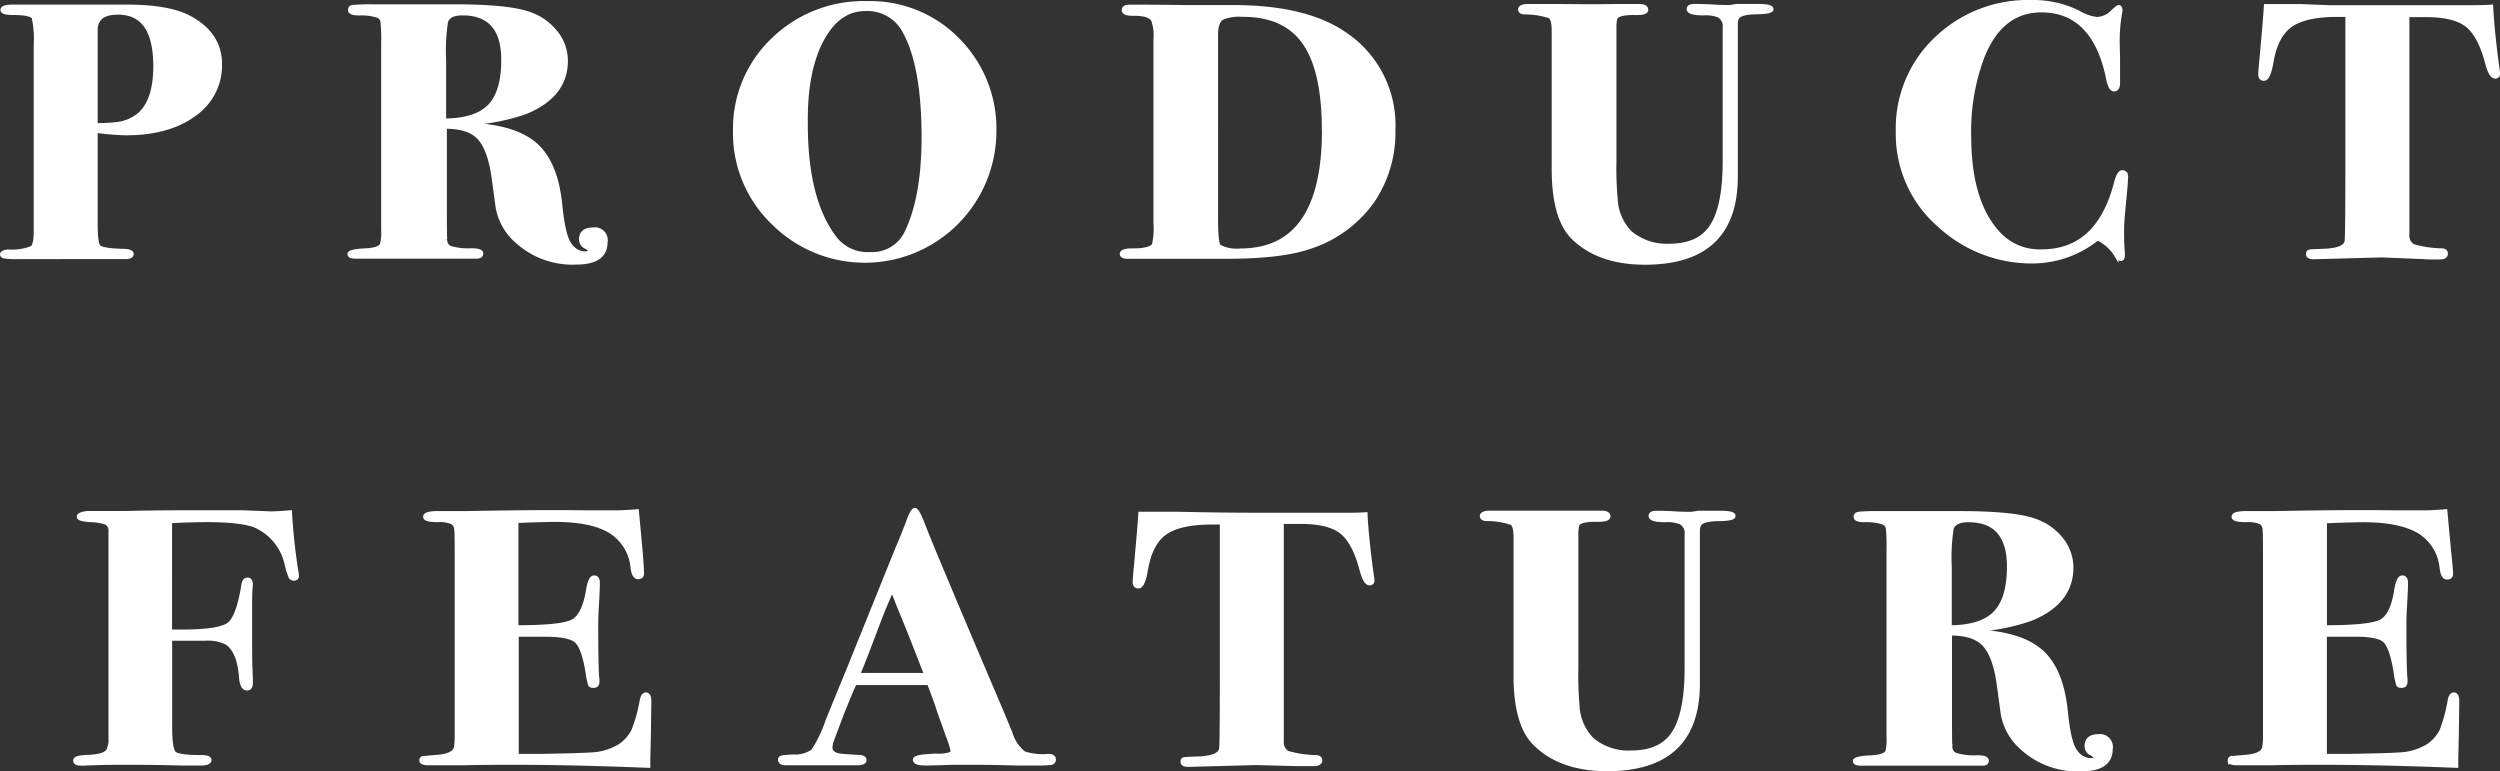
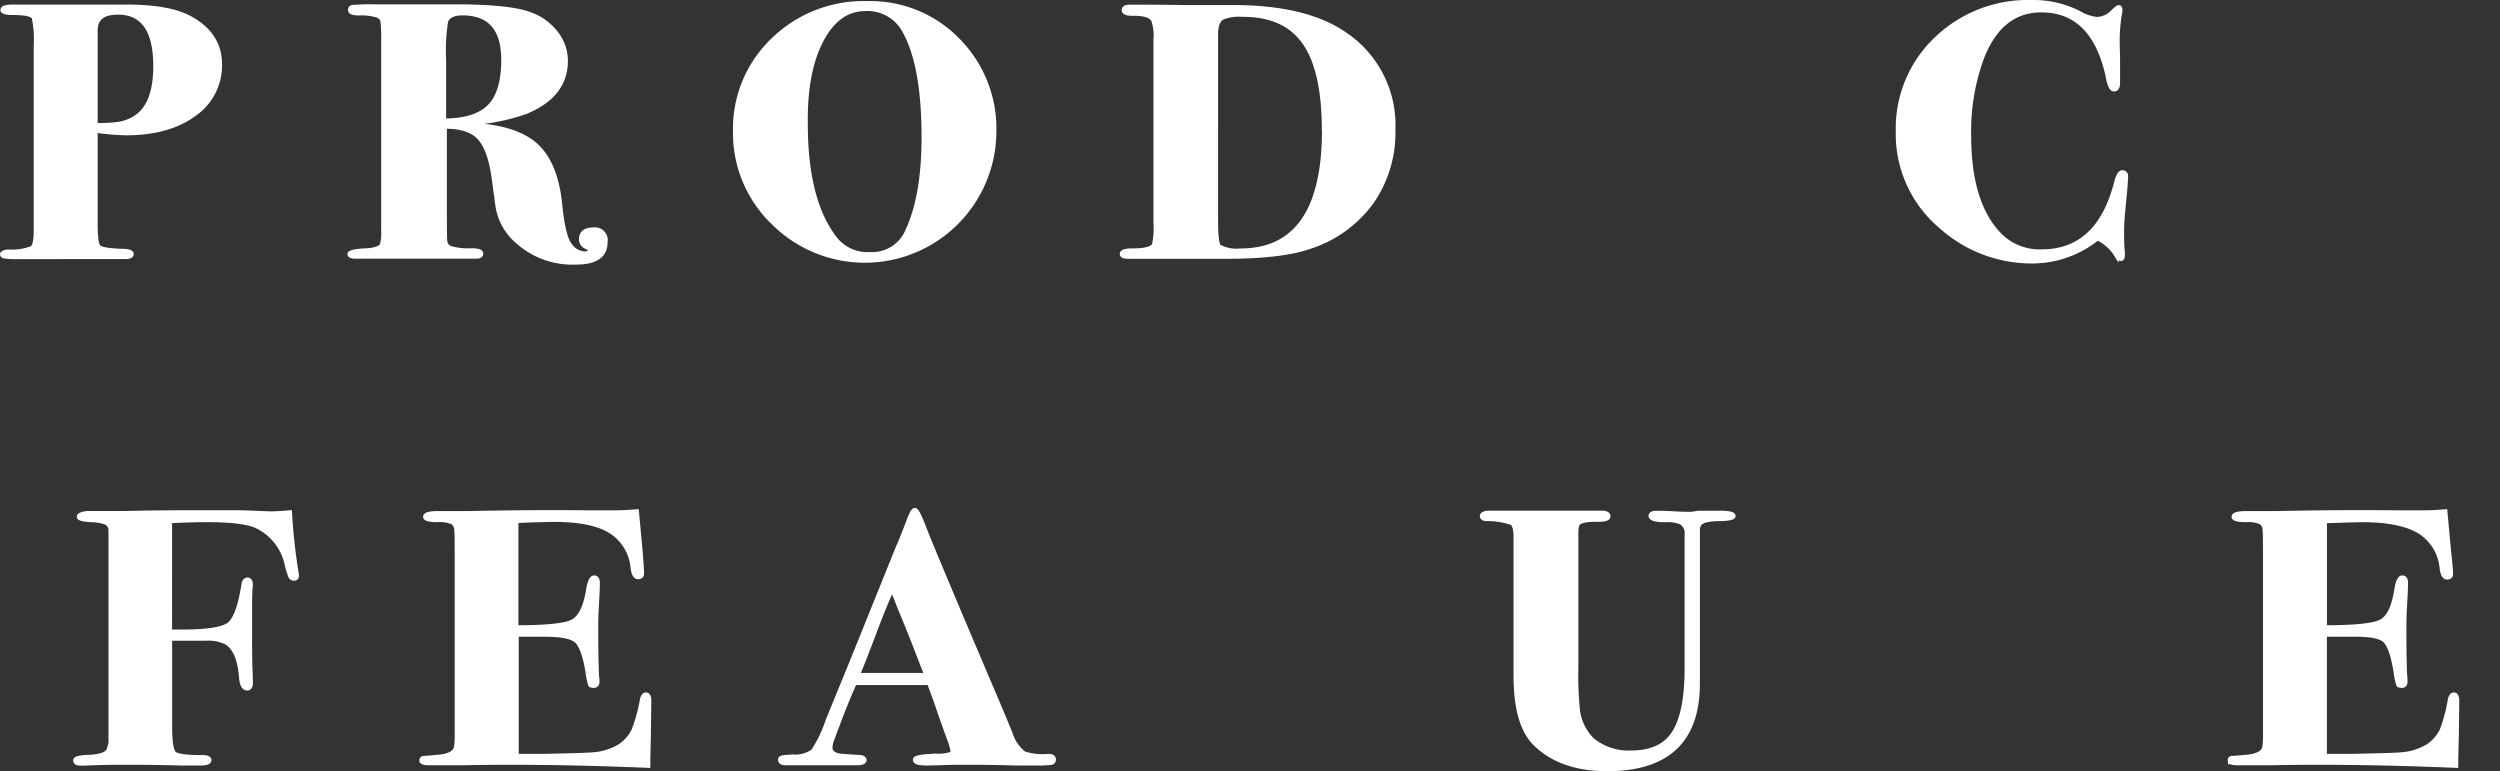
<svg xmlns="http://www.w3.org/2000/svg" width="342.71" height="105.74" viewBox="0 0 342.71 105.74">
  <rect x="0" y="0" width="342.71" height="105.74" fill="#333333" stroke="none" />
  <title>title-feature</title>
  <g id="レイヤー_2" data-name="レイヤー 2">
    <g id="contents">
      <g>
        <path d="M30.15,8.8a8.12,8.12,0,0,1-3.52,6.86q-3.52,2.6-9.35,2.6a34.85,34.85,0,0,1-4.18-.35V30.62q0,2.73.41,3.2t3.05.57q1.48,0,1.48.42t-.88.42H2.65a11.67,11.67,0,0,1-2.09-.09c-.18-.06-.27-.15-.27-.28s.29-.37.88-.37A7.44,7.44,0,0,0,4.39,34q.52-.4.52-2.28V6.24a14.47,14.47,0,0,0-.27-3.82q-.28-.64-2.81-.65-1.48,0-1.48-.4c0-.3.46-.45,1.38-.45l15.73,0q5.78,0,8.63,1.58Q30.15,4.74,30.15,8.8Zm-8.85.27q0-7.35-5.12-7.35-3.08,0-3.08,2.43v13A20.68,20.68,0,0,0,16.18,17a5.9,5.9,0,0,0,2.75-1.14Q21.3,14,21.3,9.07Z" style="fill: #fff;stroke: #fff;stroke-miterlimit: 10;stroke-width: 0.577px" />
        <path d="M83,33.21q0,2.77-4,2.77a11.24,11.24,0,0,1-8.08-2.88,8,8,0,0,1-2.7-4.76l-.55-4.07q-.55-3.87-2-5.41t-4.7-1.49V28.63q0,3.92.05,4.22A1.17,1.17,0,0,0,61.72,34a8.69,8.69,0,0,0,2.92.32q1.32,0,1.32.45c0,.26-.22.4-.66.4H48.69c-.51,0-.77-.12-.77-.35s.75-.43,2.25-.49q1.87-.1,2.2-.79a7.17,7.17,0,0,0,.17-2.09V5.9a22.14,22.14,0,0,0-.11-3.05,1.07,1.07,0,0,0-.71-.72,7.45,7.45,0,0,0-2.48-.3Q48,1.83,48,1.38t.5-.42A26.35,26.35,0,0,1,51.16.88H62.22q7.7,0,10.5,1.09a7.83,7.83,0,0,1,3.52,2.57,6.14,6.14,0,0,1,1.32,3.81q0,4.75-5.5,7a27.46,27.46,0,0,1-7.15,1.48l-.06.3q6,.35,8.69,2.85t3.25,8.09q.44,4.46,1.38,5.57a2.59,2.59,0,0,0,1.92,1.11q.83,0,.83-.4,0-.2-.63-.54a1.08,1.08,0,0,1-.63-1q0-1.34,1.65-1.34A1.47,1.47,0,0,1,83,33.21ZM69,8.21q0-6.39-5.61-6.39-1.81,0-2.25,1.09a26.36,26.36,0,0,0-.27,5.4v8.22q4.29,0,6.21-1.93T69,8.21Z" style="fill: #fff;stroke: #fff;stroke-miterlimit: 10;stroke-width: 0.577px" />
        <path d="M136.3,18.06A17.75,17.75,0,0,1,106,30.53,17,17,0,0,1,100.77,18,16.82,16.82,0,0,1,106,5.44a17.78,17.78,0,0,1,12.9-5,16.76,16.76,0,0,1,12.43,5.07A17.23,17.23,0,0,1,136.3,18.06Zm-9.68.77Q126.62,9,124,4.29a5.73,5.73,0,0,0-5.39-3.06q-3.74,0-6,4.3T110.45,17q0,10.48,4,15.67a5.64,5.64,0,0,0,4.79,2.17,5.22,5.22,0,0,0,5.11-3.11Q126.62,26.93,126.62,18.83Z" style="fill: #fff;stroke: #fff;stroke-miterlimit: 10;stroke-width: 0.577px" />
        <path d="M191,17.81a16.64,16.64,0,0,1-2.86,9.75,16.86,16.86,0,0,1-8.63,6.29q-3.85,1.34-11.49,1.34H154.61c-.55,0-.82-.13-.82-.4s.51-.48,1.54-.45q2.36,0,2.86-.74a10.14,10.14,0,0,0,.22-3V5.39a6.27,6.27,0,0,0-.33-2.67q-.55-.89-2.81-.84-1.21,0-1.21-.5c0-.3.26-.45.77-.45h1q3.3,0,6.38.05,4.4,0,6.82,0,10,0,15.34,3.71A15,15,0,0,1,191,17.81Zm-9.51,0q0-8.18-2.7-12t-8.47-3.79a6.18,6.18,0,0,0-2.75.4q-.88.5-.88,2.33V30.18q0,3.27.44,3.62a5.09,5.09,0,0,0,2.92.55Q181.5,34.34,181.51,17.84Z" style="fill: #fff;stroke: #fff;stroke-miterlimit: 10;stroke-width: 0.577px" />
-         <path d="M242.83,1.25c0,.25-.62.39-1.87.42q-2.31,0-2.8.7a1.68,1.68,0,0,0-.22.85v21Q237.93,36,225.5,36q-6.38,0-9.9-3.51Q213,29.84,213,23.16v-19q0-1.58-.55-1.93a10.77,10.77,0,0,0-3.46-.54c-.4,0-.6-.17-.6-.4s.33-.45,1-.45H214q4.84.05,7.15,0h3.57q.93,0,.94.5T224,1.77q-2.42,0-2.59.79a5.27,5.27,0,0,0-.11,1V22.15a46.12,46.12,0,0,0,.17,5.11,7.05,7.05,0,0,0,2,4.66,7.8,7.8,0,0,0,5.33,1.78q3.74,0,5.5-2.18,2.14-2.62,2.14-9.41V3.8a1.68,1.68,0,0,0-.82-1.68,5,5,0,0,0-2.12-.3q-2,0-2-.59c0-.26.26-.4.77-.4s1.36,0,2.42.07,1.87.08,2.42.08l.94-.15h3C242.26.83,242.83,1,242.83,1.25Z" style="fill: #fff;stroke: #fff;stroke-miterlimit: 10;stroke-width: 0.577px" />
        <path d="M291.44,24.3l-.05.84q0,.25-.28,3.12-.22,2.18-.22,3.37,0,1.49.06,2.48a5.54,5.54,0,0,1,.05.84c0,.36-.09.54-.27.54s-.39-.17-.61-.5a6,6,0,0,0-2.58-2.33,14.27,14.27,0,0,1-8.85,3.17A18.63,18.63,0,0,1,266,31a16.56,16.56,0,0,1-5.83-13A16.87,16.87,0,0,1,265.4,5.36,18.13,18.13,0,0,1,278.52.29,13.87,13.87,0,0,1,285,1.77a6.23,6.23,0,0,0,2.42.84,3.07,3.07,0,0,0,2.15-.94q.71-.69.88-.69t.22.35a2.72,2.72,0,0,1-.05.45,22.11,22.11,0,0,0-.33,4.16q0,.25.05,2v3.42q0,.89-.55.89t-.88-1.93q-2-8.91-9.08-8.91-5.61,0-8.14,6.53a29.07,29.07,0,0,0-1.76,10.69q0,9.26,4.18,13.56a7.67,7.67,0,0,0,5.77,2.28q7.75,0,10.18-9.31.38-1.54.88-1.54C291.32,23.65,291.48,23.87,291.44,24.3Z" style="fill: #fff;stroke: #fff;stroke-miterlimit: 10;stroke-width: 0.577px" />
-         <path d="M342.43,10.09a.34.34,0,0,1-.39.39q-.6,0-1.1-1.91-1-3.77-2.75-5.14t-5.61-1.37H330v30.1a1.67,1.67,0,0,0,.78,1.58,15,15,0,0,0,3.89.59q.61,0,.61.45c0,.33-.29.5-.88.5l-.82,0q-.83,0-1.37-.05L326.53,35l-9.35.25c-.51,0-.77-.13-.77-.4s.07-.31.22-.35.75-.07,1.82-.1q3-.1,3.24-1.29.11-.64.11-10.08v-21h-1.43q-4.4,0-6.41,1.45t-2.61,5.14q-.39,2.17-1,2.17c-.33,0-.49-.2-.49-.59s.07-1.17.22-2.72q.44-4.85.55-6.63h4.84L319.3,1Q323,1,328.62,1q3.14,0,5.61,0t4.51,0q1.81,0,2.75-.07.16,3.2.82,8.18Q342.43,9.89,342.43,10.09Z" style="fill: #fff;stroke: #fff;stroke-miterlimit: 10;stroke-width: 0.577px" />
        <path d="M40.69,78.92a.34.34,0,0,1-.39.39.49.49,0,0,1-.47-.25,11.74,11.74,0,0,1-.52-1.68,7.51,7.51,0,0,0-4.25-5.3q-1.88-.79-6.68-.79-2.21,0-5.08.15V86.59h1.6q5.19,0,6.49-1t2-5.49q.11-.64.55-.64t.44.74q0-.25-.06.67t-.05,3v3.22q0,3.46.05,4.58t.06,1.91q0,.79-.5.79-.72,0-.83-1.58-.28-3.61-2-4.7a5.69,5.69,0,0,0-2.93-.54q-2.82,0-4.81,0v12q0,3.17.56,3.71t3.83.54q1,0,1,.4t-1,.45q-1.21,0-2.92,0-3.41-.1-7.7-.1-3,0-5.33.11a7.07,7.07,0,0,1-.77,0q-.66,0-.66-.42t1.76-.47q2.58-.1,2.86-1.09a3.09,3.09,0,0,0,.22-1.39V72.58a1.16,1.16,0,0,0-.64-.94,6.93,6.93,0,0,0-2.12-.35q-1.59-.1-1.59-.45t1.1-.5h1l4.18,0q4.4-.1,7.75-.1,5,0,8.47,0l3.79.15q.88,0,2.64-.15a81.3,81.3,0,0,0,.88,8.13A3.25,3.25,0,0,1,40.69,78.92Z" style="fill: #fff;stroke: #fff;stroke-miterlimit: 10;stroke-width: 0.577px" />
        <path d="M89,95.95q0,.1-.06,4.6-.05,2.38-.08,3.42c0,.69,0,1,0,1q-14.52-.59-25.41-.35H58.78q-1,0-1-.37a.29.29,0,0,1,.25-.33q.25,0,1.68-.14,2.58-.15,2.8-1.33a8.54,8.54,0,0,0,.11-1.43V75.94q0-3-.06-3.26A1.27,1.27,0,0,0,62,71.59a4.55,4.55,0,0,0-2-.3q-1.71,0-1.71-.45t1.51-.49q1.51,0,4.21,0,10.12-.2,16.55-.1H84.3q1.21,0,3-.15l.5,5.4Q88,78,88,78.62c0,.33-.18.49-.55.49s-.61-.43-.72-1.29a6.57,6.57,0,0,0-3.06-5q-2.56-1.56-7.59-1.56-1.55,0-5.3.15V86q6.08,0,7.66-.77T80.61,81q.28-1.83.83-1.83t.5.89q0,.89-.17,3.66-.05.94-.05,2.52,0,4.26.11,6.44a4.22,4.22,0,0,1,.06.74q0,.59-.5.59t-.5-.22a9.4,9.4,0,0,1-.33-1.61Q80,88.72,79,87.85T74.58,87H70.82v16.63h3.53q6.07-.1,7.39-.25a8.37,8.37,0,0,0,3.2-1.09,5.58,5.58,0,0,0,1.9-2.13A21.51,21.51,0,0,0,88,95.95q.16-.74.55-.74T89,95.95Z" style="fill: #fff;stroke: #fff;stroke-miterlimit: 10;stroke-width: 0.577px" />
        <path d="M144.46,104.11a.44.44,0,0,1-.41.47,17,17,0,0,1-2.12.07l-2.48,0q-4.07-.1-5.61-.1-1.81,0-3.19,0-2.75.1-3.74.1-1.48,0-1.48-.5t3.13-.54a5,5,0,0,0,1.16-.1c.59-.07.88-.26.88-.59a13.45,13.45,0,0,0-.66-2.08l-1.15-3.22q-.33-1.09-1.43-4h-5.28q-2.31,0-4.9,0-.5,1-1.87,4.46l-1.21,3.22a3.63,3.63,0,0,0-.27,1.19q0,.84,1.21,1.09.27.05,2.69.2c.51,0,.77.17.77.42s-.33.42-1,.42h-9.79c-.51,0-.77-.17-.77-.5s.57-.33,1.71-.4a4.37,4.37,0,0,0,2.8-.74,17.72,17.72,0,0,0,2-4.16q1-2.47,3-7.33l6.65-16.48q.5-1.09,1.38-3.42.6-1.68.94-1.68t1.21,2.28q1.1,2.92,9.68,23.07,1.1,2.58,2.2,5.25a5.46,5.46,0,0,0,1.87,2.77,8.46,8.46,0,0,0,3.41.35Q144.46,103.67,144.46,104.11ZM127,92.53l-.38-.94q-2.21-5.74-3.21-8.06-.26-.65-.74-1.89l-.37-.88q-1,2.13-2.41,5.89-1.59,4.21-2.3,5.89H127Z" style="fill: #fff;stroke: #fff;stroke-miterlimit: 10;stroke-width: 0.577px" />
-         <path d="M188.13,79.56a.34.34,0,0,1-.39.39q-.6,0-1.1-1.91-1-3.77-2.75-5.14t-5.61-1.37H175.7v30.1a1.67,1.67,0,0,0,.78,1.58,15.07,15.07,0,0,0,3.89.59c.41,0,.61.18.61.45s-.29.49-.88.49l-.82,0q-.83,0-1.37,0l-5.67-.15-9.35.25c-.51,0-.77-.13-.77-.4s.07-.31.22-.35.75-.07,1.81-.1q3-.1,3.25-1.29.11-.64.11-10.08v-21h-1.43q-4.4,0-6.41,1.45t-2.61,5.14q-.38,2.17-1,2.17c-.33,0-.5-.2-.5-.59s.07-1.17.22-2.72q.44-4.85.55-6.63h4.84l3.82.07q3.66.07,9.32.07,3.14,0,5.61,0t4.51,0q1.81,0,2.75-.07.16,3.2.83,8.18C188.09,79.09,188.13,79.43,188.13,79.56Z" style="fill: #fff;stroke: #fff;stroke-miterlimit: 10;stroke-width: 0.577px" />
        <path d="M237.63,70.73q0,.38-1.87.42-2.31,0-2.8.7a1.68,1.68,0,0,0-.22.85v21q0,11.73-12.43,11.73-6.38,0-9.9-3.51-2.64-2.62-2.64-9.31v-19q0-1.58-.55-1.93a10.77,10.77,0,0,0-3.46-.54c-.4,0-.61-.17-.61-.4s.33-.45,1-.45h4.67q4.84,0,7.15,0h3.58q.93,0,.93.5t-1.71.45q-2.42,0-2.58.79a5.2,5.2,0,0,0-.11,1V91.62a46.5,46.5,0,0,0,.16,5.11,7.06,7.06,0,0,0,2,4.66,7.8,7.8,0,0,0,5.34,1.78q3.74,0,5.5-2.18,2.14-2.62,2.14-9.4V73.28a1.68,1.68,0,0,0-.82-1.68,5,5,0,0,0-2.12-.3q-2,0-2-.59c0-.26.26-.4.77-.4s1.36,0,2.42.07,1.87.07,2.42.07l.94-.15h3Q237.63,70.31,237.63,70.73Z" style="fill: #fff;stroke: #fff;stroke-miterlimit: 10;stroke-width: 0.577px" />
-         <path d="M289.33,102.68q0,2.77-4,2.77a11.24,11.24,0,0,1-8.08-2.88,8,8,0,0,1-2.7-4.76L274,93.74q-.55-3.87-2-5.41t-4.7-1.49V98.11q0,3.92.05,4.22a1.17,1.17,0,0,0,.77,1.17,8.68,8.68,0,0,0,2.91.32q1.32,0,1.32.45t-.66.4H255.06c-.51,0-.77-.12-.77-.35s.75-.43,2.25-.49q1.87-.1,2.2-.79a7.19,7.19,0,0,0,.16-2.08V75.37a22.37,22.37,0,0,0-.11-3.05,1.07,1.07,0,0,0-.71-.72,7.45,7.45,0,0,0-2.48-.3c-.81,0-1.21-.15-1.21-.45s.17-.37.5-.42a25.9,25.9,0,0,1,2.64-.08h11.05q7.7,0,10.51,1.09A7.83,7.83,0,0,1,282.62,74a6.14,6.14,0,0,1,1.32,3.81q0,4.75-5.5,7a27.42,27.42,0,0,1-7.15,1.48l-.05.3q6,.35,8.69,2.85t3.25,8.09q.44,4.45,1.38,5.57a2.58,2.58,0,0,0,1.92,1.11q.83,0,.83-.4c0-.13-.21-.31-.63-.54a1.08,1.08,0,0,1-.63-1q0-1.34,1.65-1.34A1.47,1.47,0,0,1,289.33,102.68Zm-13.92-25q0-6.39-5.61-6.38-1.82,0-2.26,1.09a26.43,26.43,0,0,0-.27,5.4V86q4.29,0,6.21-1.93T275.41,77.68Z" style="fill: #fff;stroke: #fff;stroke-miterlimit: 10;stroke-width: 0.577px" />
        <path d="M336.84,95.95q0,.1-.06,4.6-.05,2.38-.08,3.42c0,.69,0,1,0,1q-14.52-.59-25.41-.35h-4.62q-1,0-1-.37a.29.29,0,0,1,.25-.33q.25,0,1.68-.14,2.58-.15,2.8-1.33a8.54,8.54,0,0,0,.11-1.43V75.94q0-3-.05-3.26a1.27,1.27,0,0,0-.55-1.09,4.55,4.55,0,0,0-2-.3q-1.71,0-1.71-.45t1.51-.49q1.51,0,4.21,0,10.12-.2,16.55-.1h3.74q1.21,0,3-.15l.5,5.4q.28,2.57.28,3.17c0,.33-.18.49-.55.49s-.61-.43-.72-1.29a6.58,6.58,0,0,0-3.06-5Q329,71.3,324,71.3q-1.55,0-5.3.15V86q6.08,0,7.65-.77T328.48,81q.28-1.83.83-1.83t.5.89q0,.89-.17,3.66-.05.94-.05,2.52,0,4.26.11,6.44a4.32,4.32,0,0,1,.05.74q0,.59-.5.59t-.5-.22a9.42,9.42,0,0,1-.33-1.61q-.55-3.51-1.52-4.38T322.45,87h-3.76v16.63h3.53q6.07-.1,7.39-.25a8.38,8.38,0,0,0,3.2-1.09,5.59,5.59,0,0,0,1.9-2.13,21.52,21.52,0,0,0,1.13-4.21q.16-.74.55-.74T336.84,95.95Z" style="fill: #fff;stroke: #fff;stroke-miterlimit: 10;stroke-width: 0.577px" />
      </g>
    </g>
  </g>
</svg>